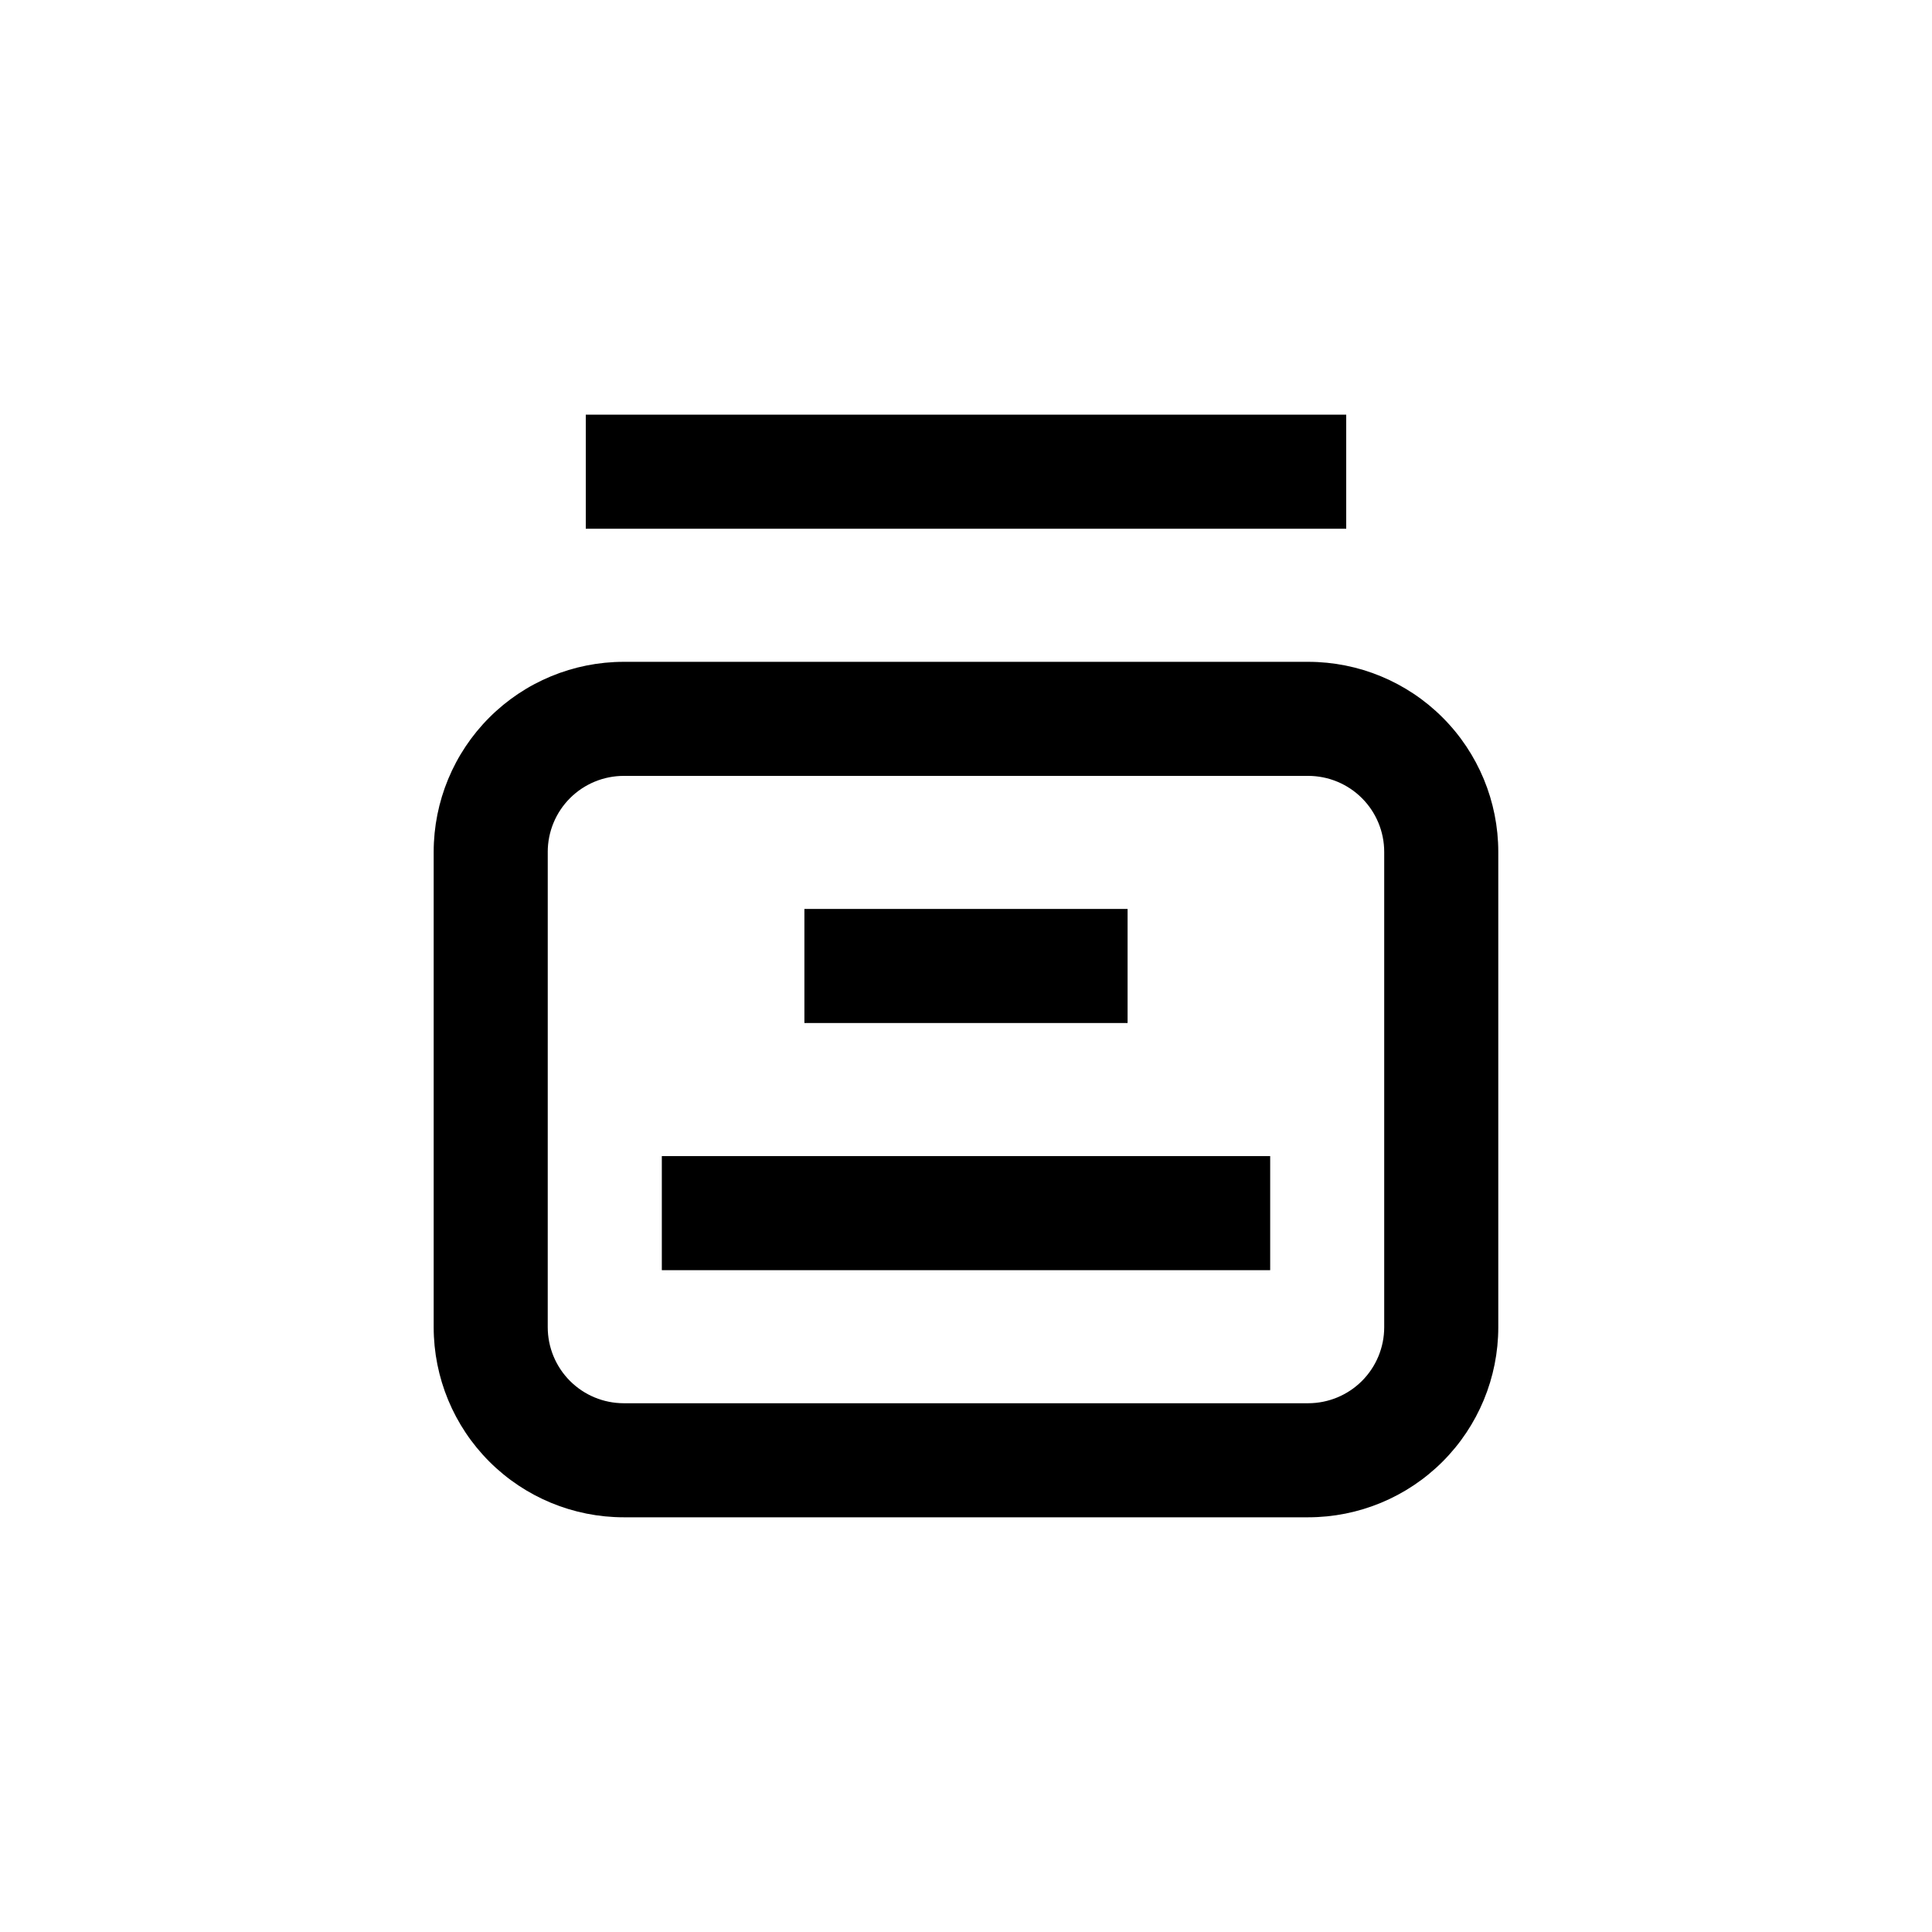
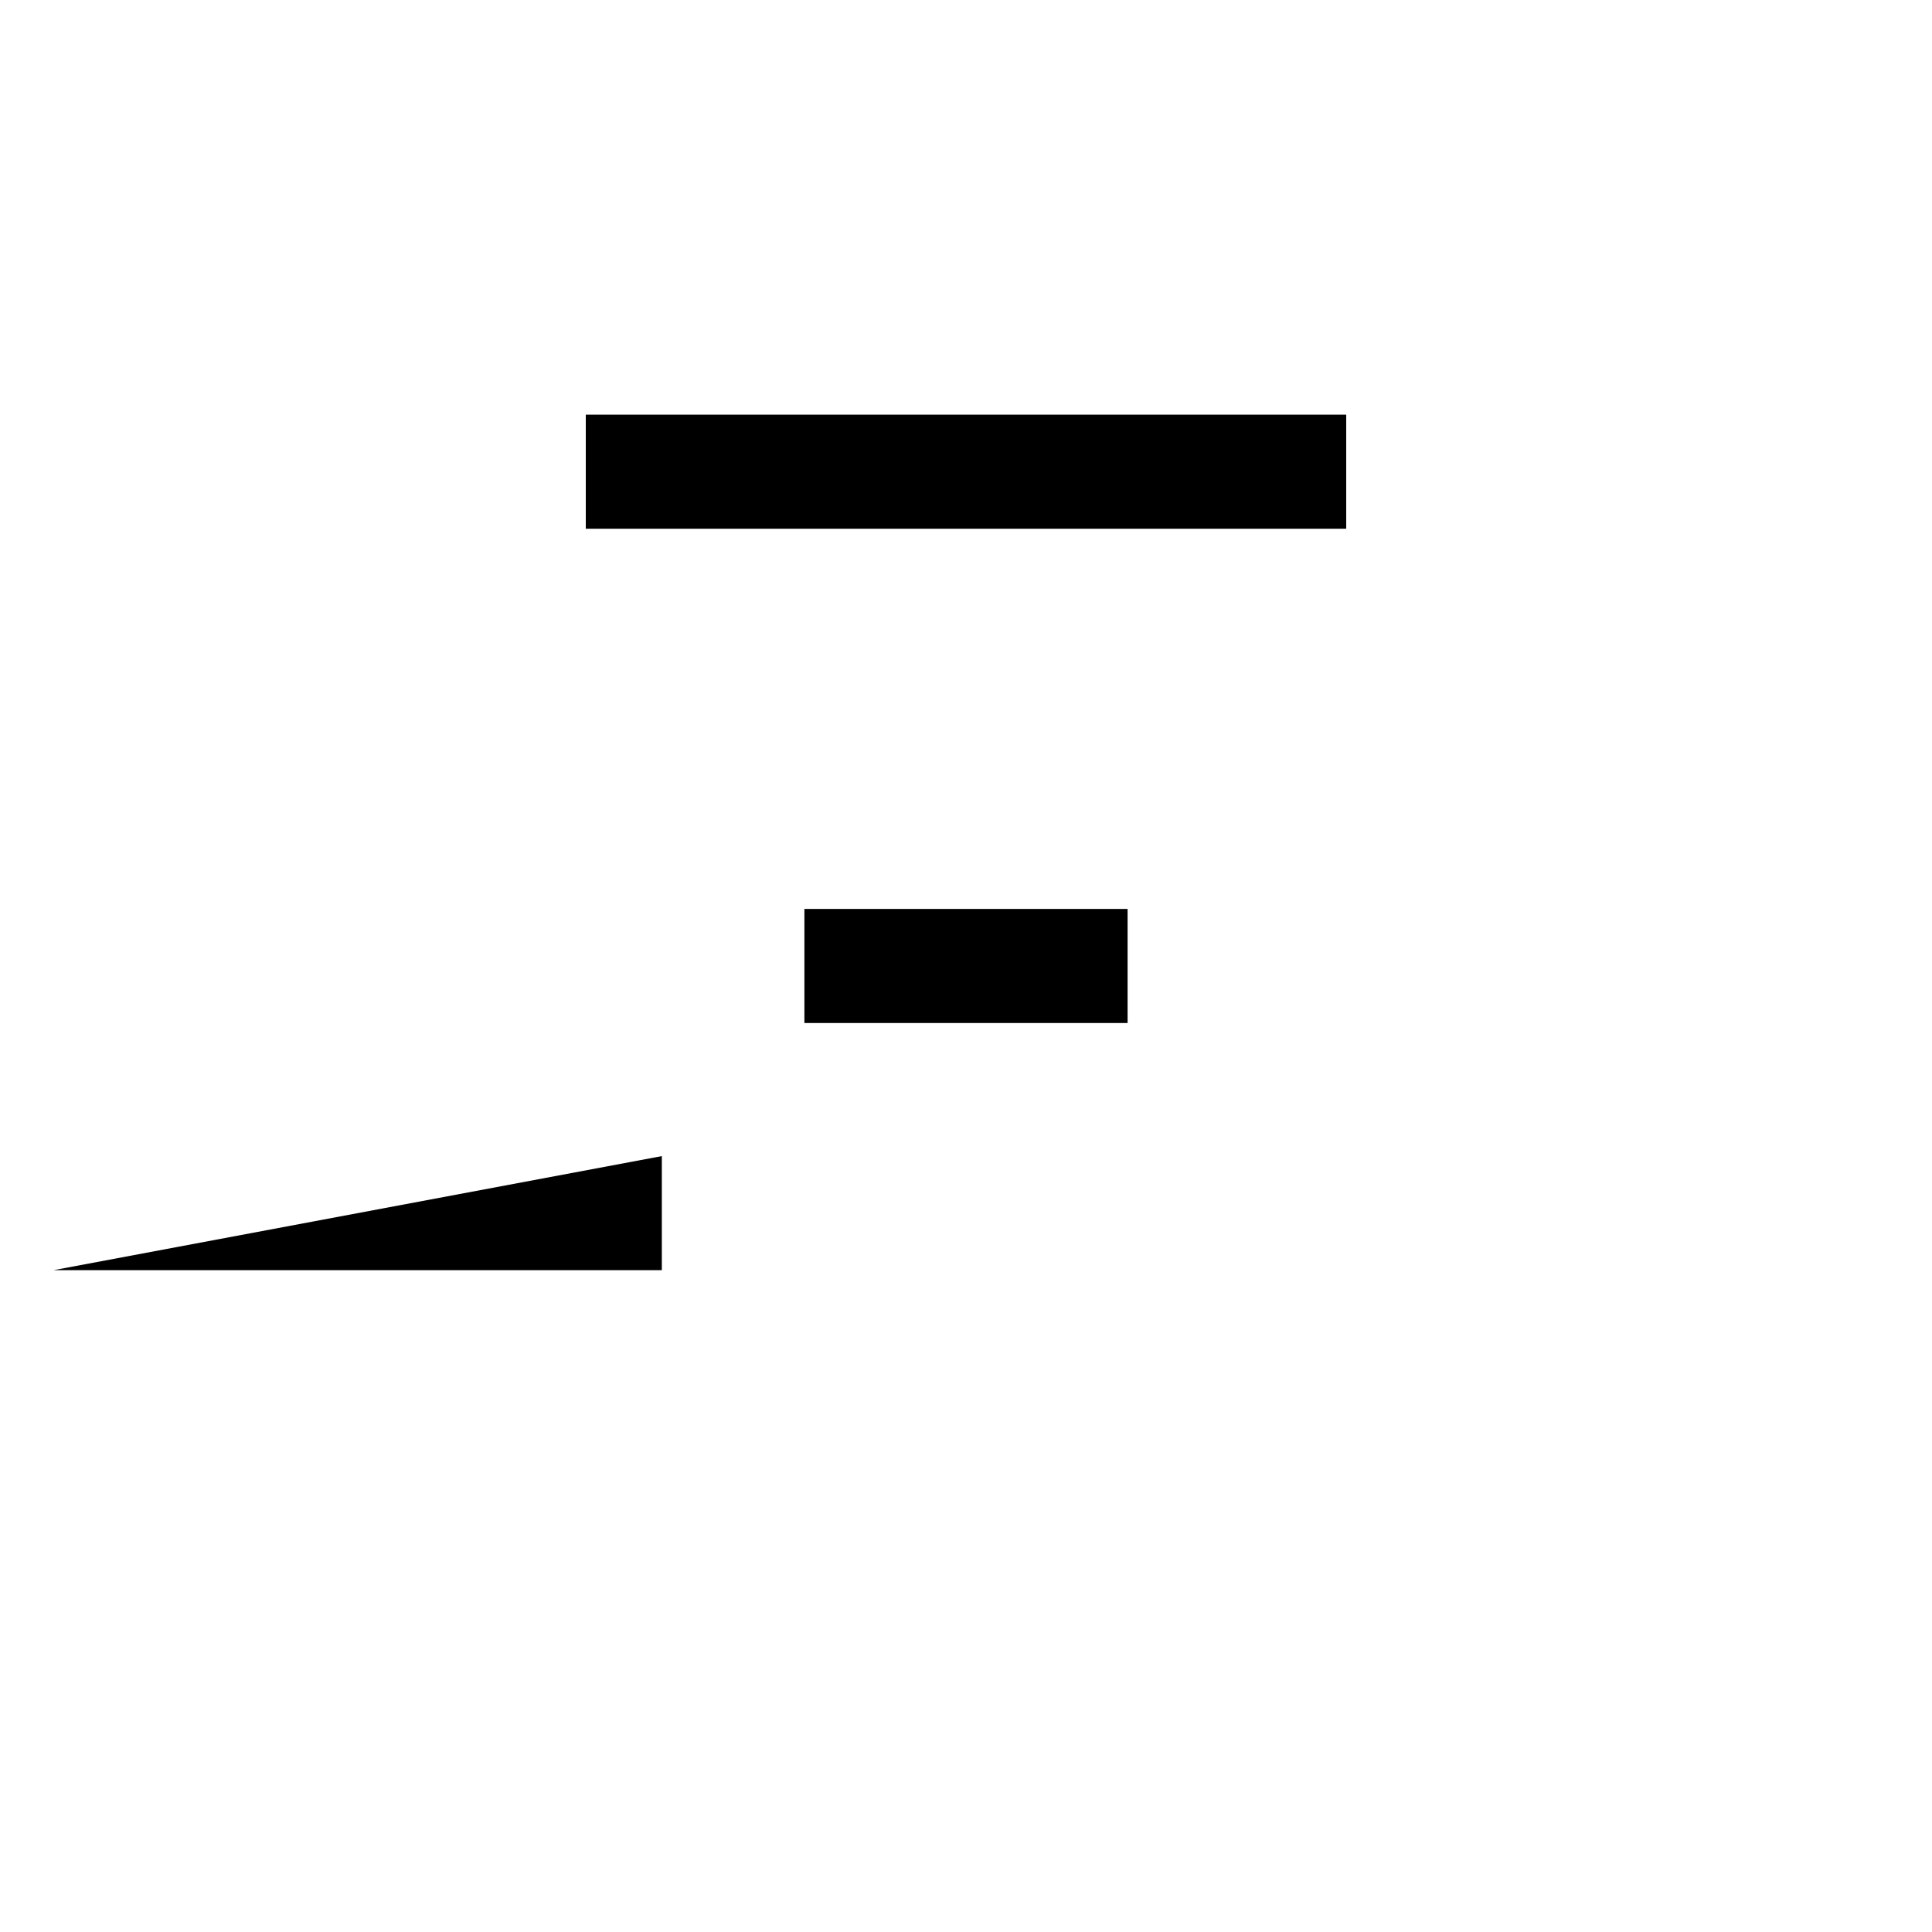
<svg xmlns="http://www.w3.org/2000/svg" fill="#000000" width="800px" height="800px" version="1.1" viewBox="144 144 512 512">
  <g>
    <path d="m299.24 253.89h201.52v30.23h-201.52z" />
-     <path d="m258.93 369.77v125.95c0 13.363 5.305 26.176 14.754 35.625 9.449 9.449 22.262 14.754 35.625 14.754h181.37c13.363 0 26.176-5.305 35.625-14.754 9.449-9.449 14.758-22.262 14.758-35.625v-125.95c0-13.363-5.309-26.176-14.758-35.625-9.449-9.449-22.262-14.754-35.625-14.754h-181.37c-13.363 0-26.176 5.305-35.625 14.754s-14.754 22.262-14.754 35.625zm30.23 0h-0.004c0-5.344 2.125-10.469 5.902-14.25 3.781-3.777 8.906-5.902 14.25-5.902h181.37c5.344 0 10.473 2.125 14.25 5.902 3.781 3.781 5.902 8.906 5.902 14.25v125.95c0 5.344-2.121 10.469-5.902 14.25-3.777 3.777-8.906 5.902-14.25 5.902h-181.37c-5.344 0-10.469-2.125-14.25-5.902-3.777-3.781-5.902-8.906-5.902-14.25z" />
-     <path d="m319.39 450.38h161.22v30.23h-161.22z" />
+     <path d="m319.39 450.38v30.23h-161.22z" />
    <path d="m415.11 415.11h27.711v-30.23h-85.648v30.23z" />
  </g>
</svg>